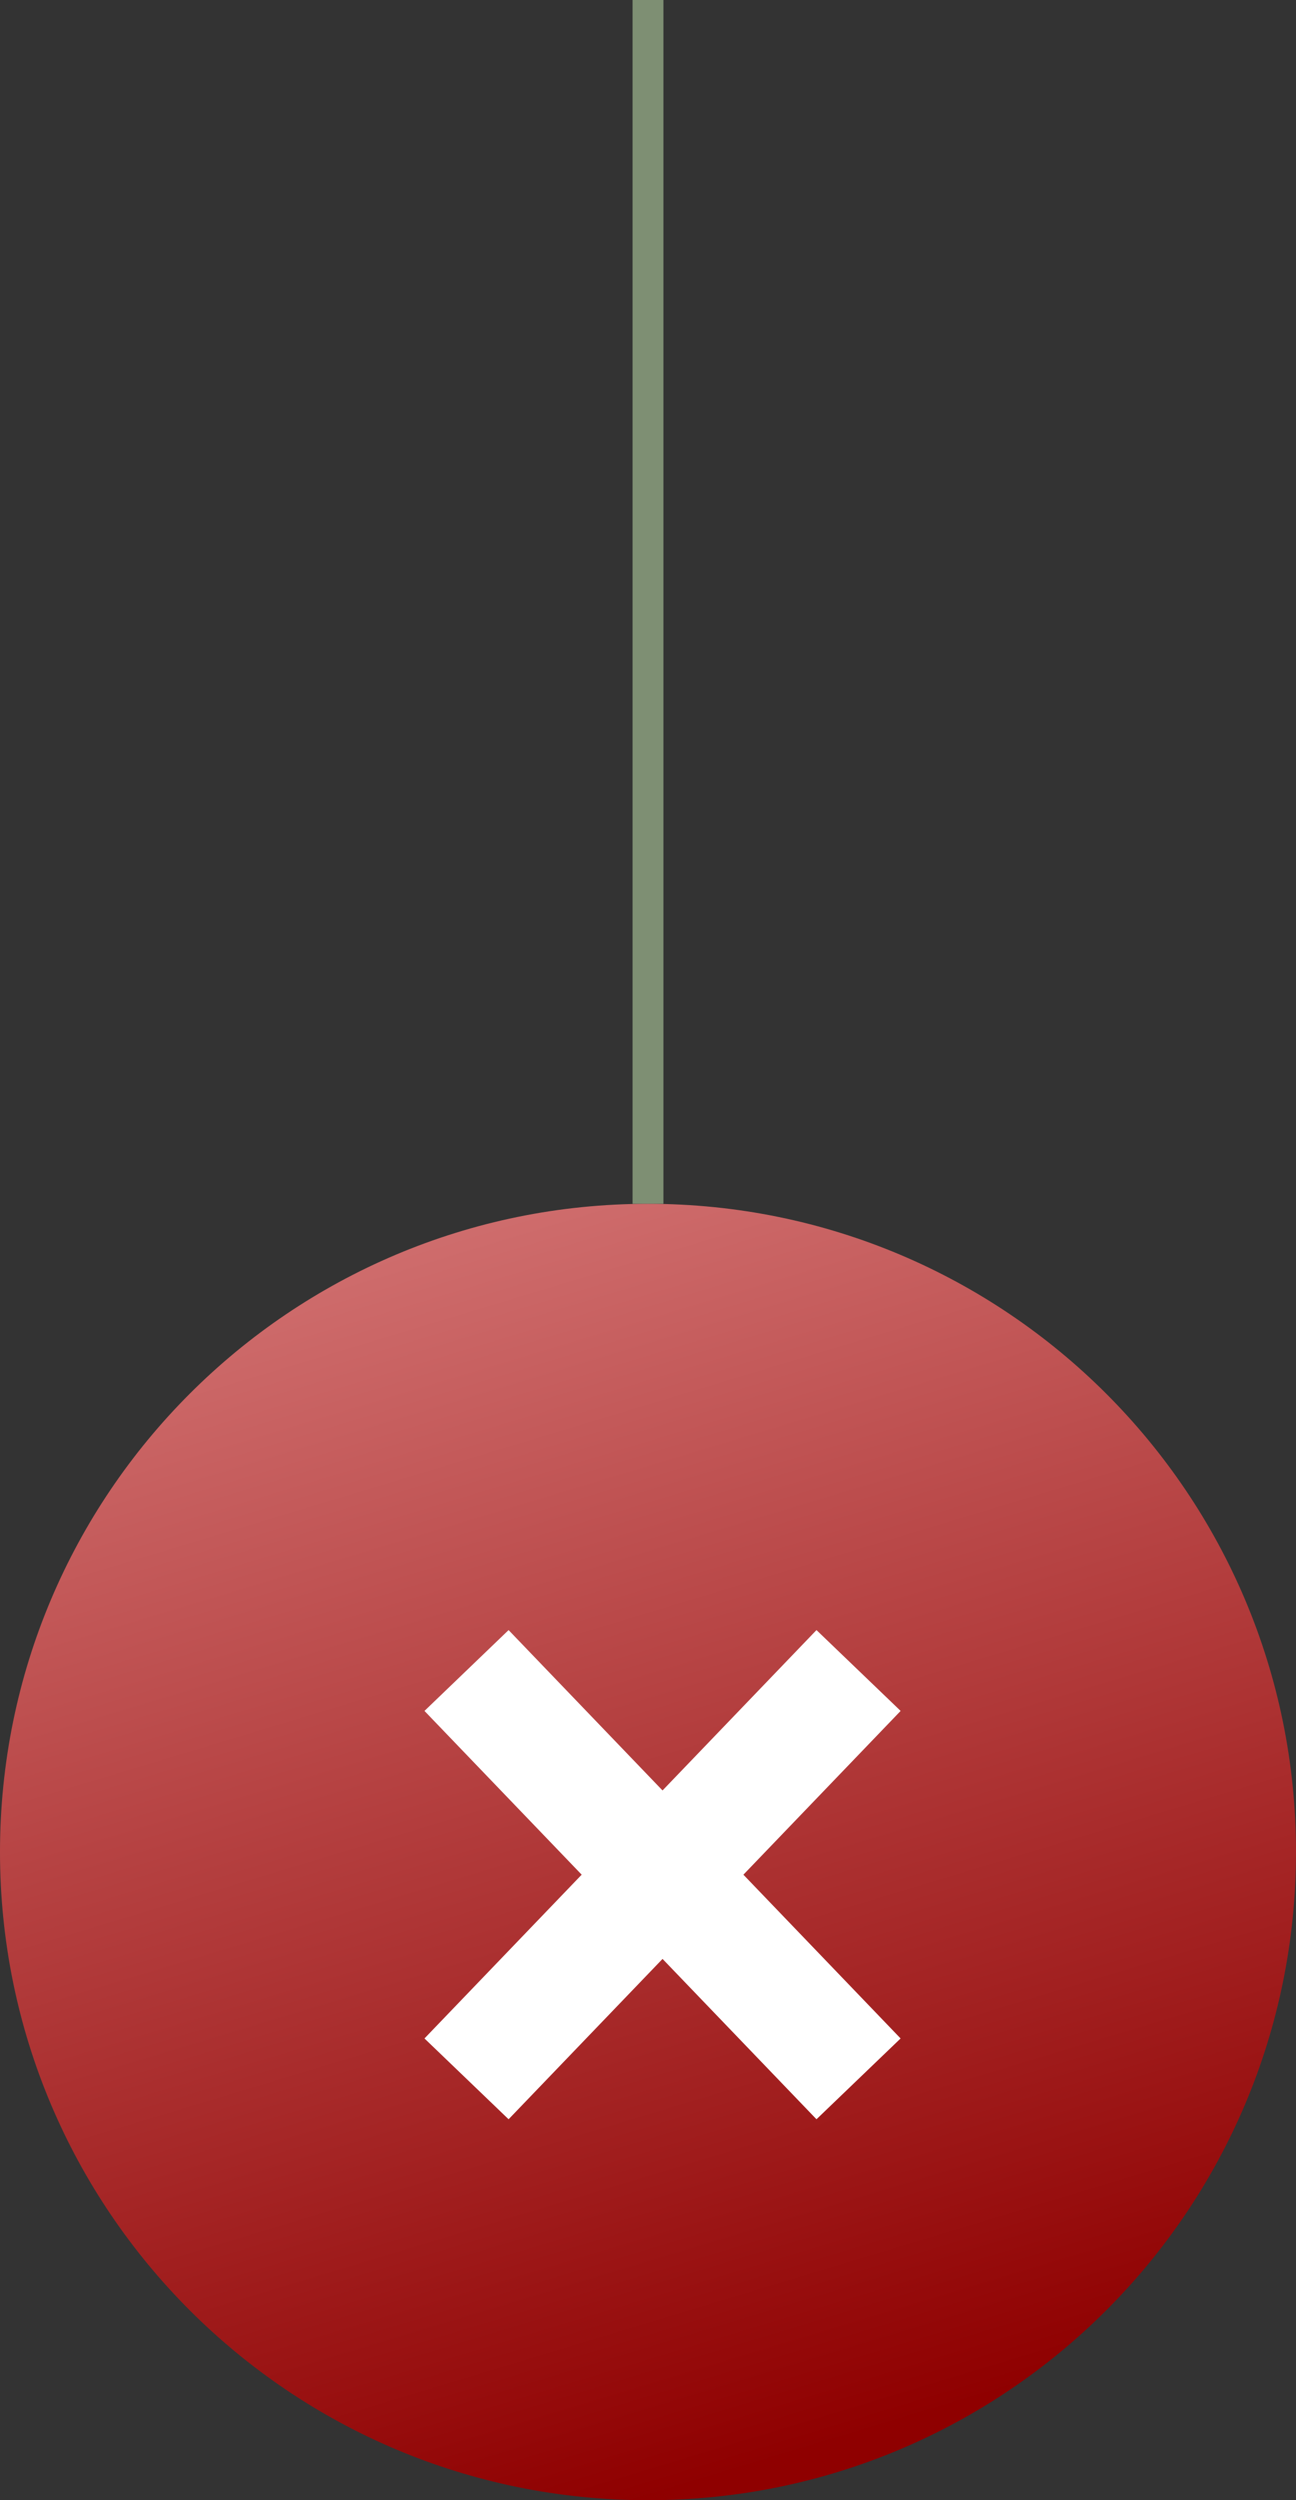
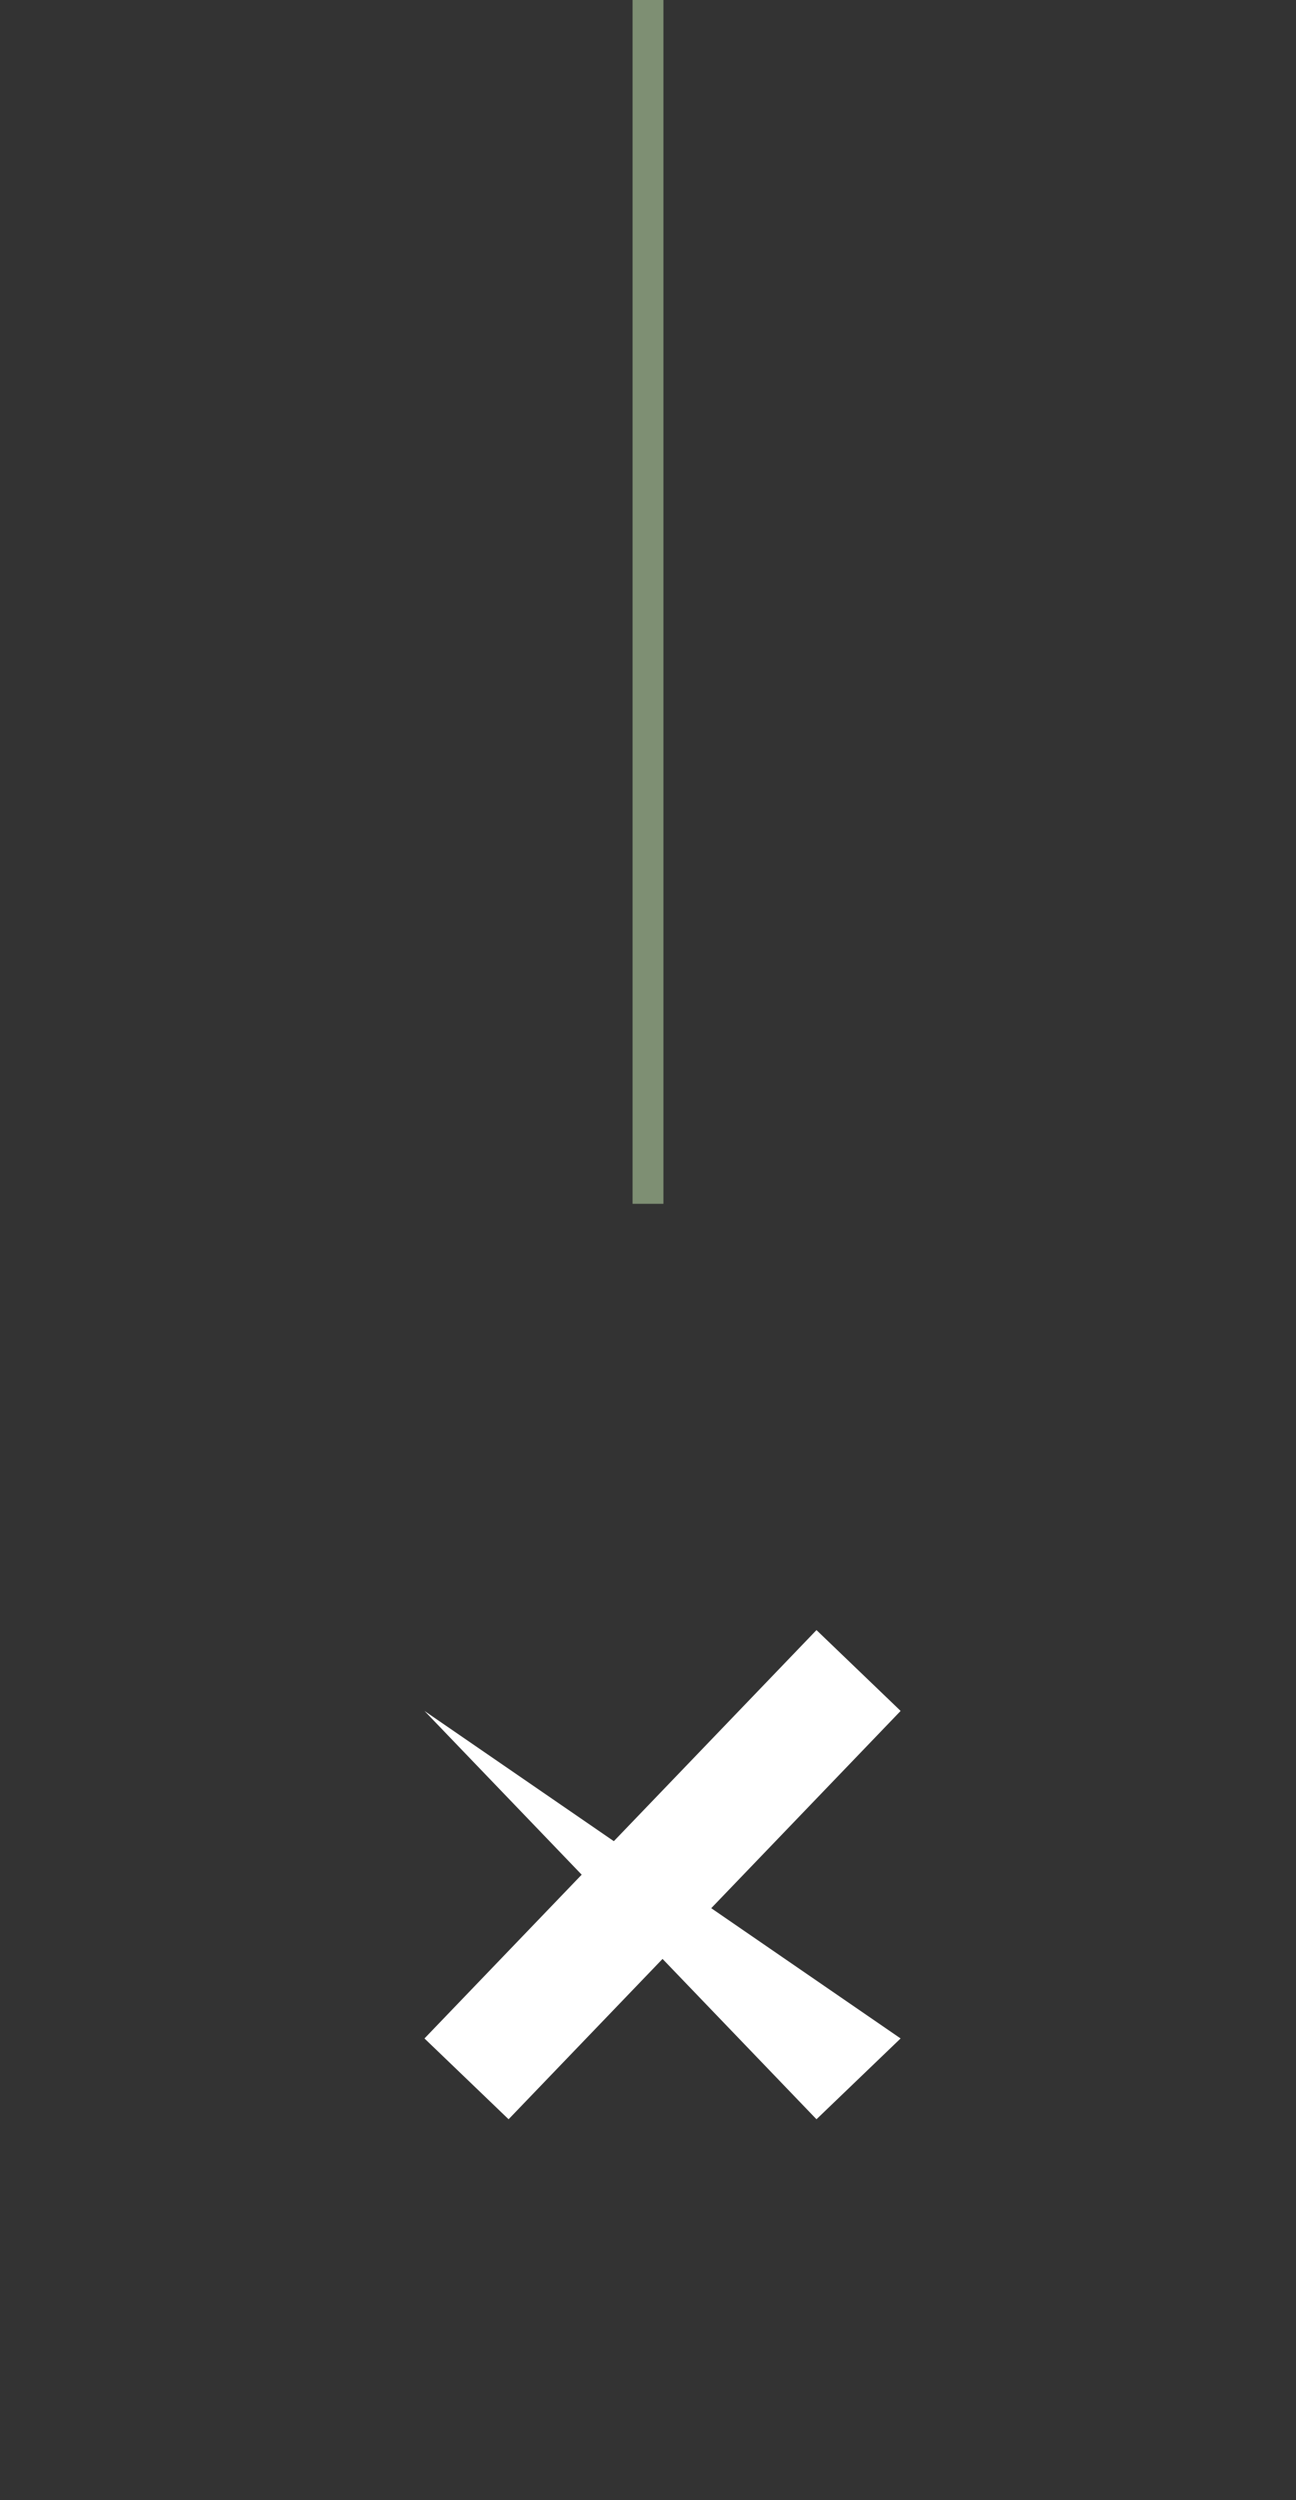
<svg xmlns="http://www.w3.org/2000/svg" width="42" height="81" viewBox="0 0 42 81" fill="none">
  <rect x="0" y="0" width="42" height="81" fill="#333333" stroke="none" />
  <path fill-rule="evenodd" clip-rule="evenodd" d="M21.5 -4.37114e-08L21.5 39L20.5 39L20.5 0L21.5 -4.37114e-08Z" fill="#7E8F73" />
-   <path d="M42 60C42 71.598 32.598 81 21 81C9.402 81 0 71.598 0 60C0 48.402 9.402 39 21 39C32.598 39 42 48.402 42 60Z" fill="url(#paint0_linear_2025_3)" />
  <path fill-rule="evenodd" clip-rule="evenodd" d="M29.187 55.429L16.482 68.658L13.756 66.04L26.46 52.81L29.187 55.429Z" fill="white" />
-   <path fill-rule="evenodd" clip-rule="evenodd" d="M13.756 55.429L26.46 68.658L29.186 66.04L16.482 52.81L13.756 55.429Z" fill="white" />
+   <path fill-rule="evenodd" clip-rule="evenodd" d="M13.756 55.429L26.46 68.658L29.186 66.04L13.756 55.429Z" fill="white" />
  <defs>
    <linearGradient id="paint0_linear_2025_3" x1="-2.30582e-06" y1="11.609" x2="21" y2="81" gradientUnits="userSpaceOnUse">
      <stop stop-color="#FFBFBF" />
      <stop offset="1" stop-color="#8F0000" />
    </linearGradient>
  </defs>
</svg>